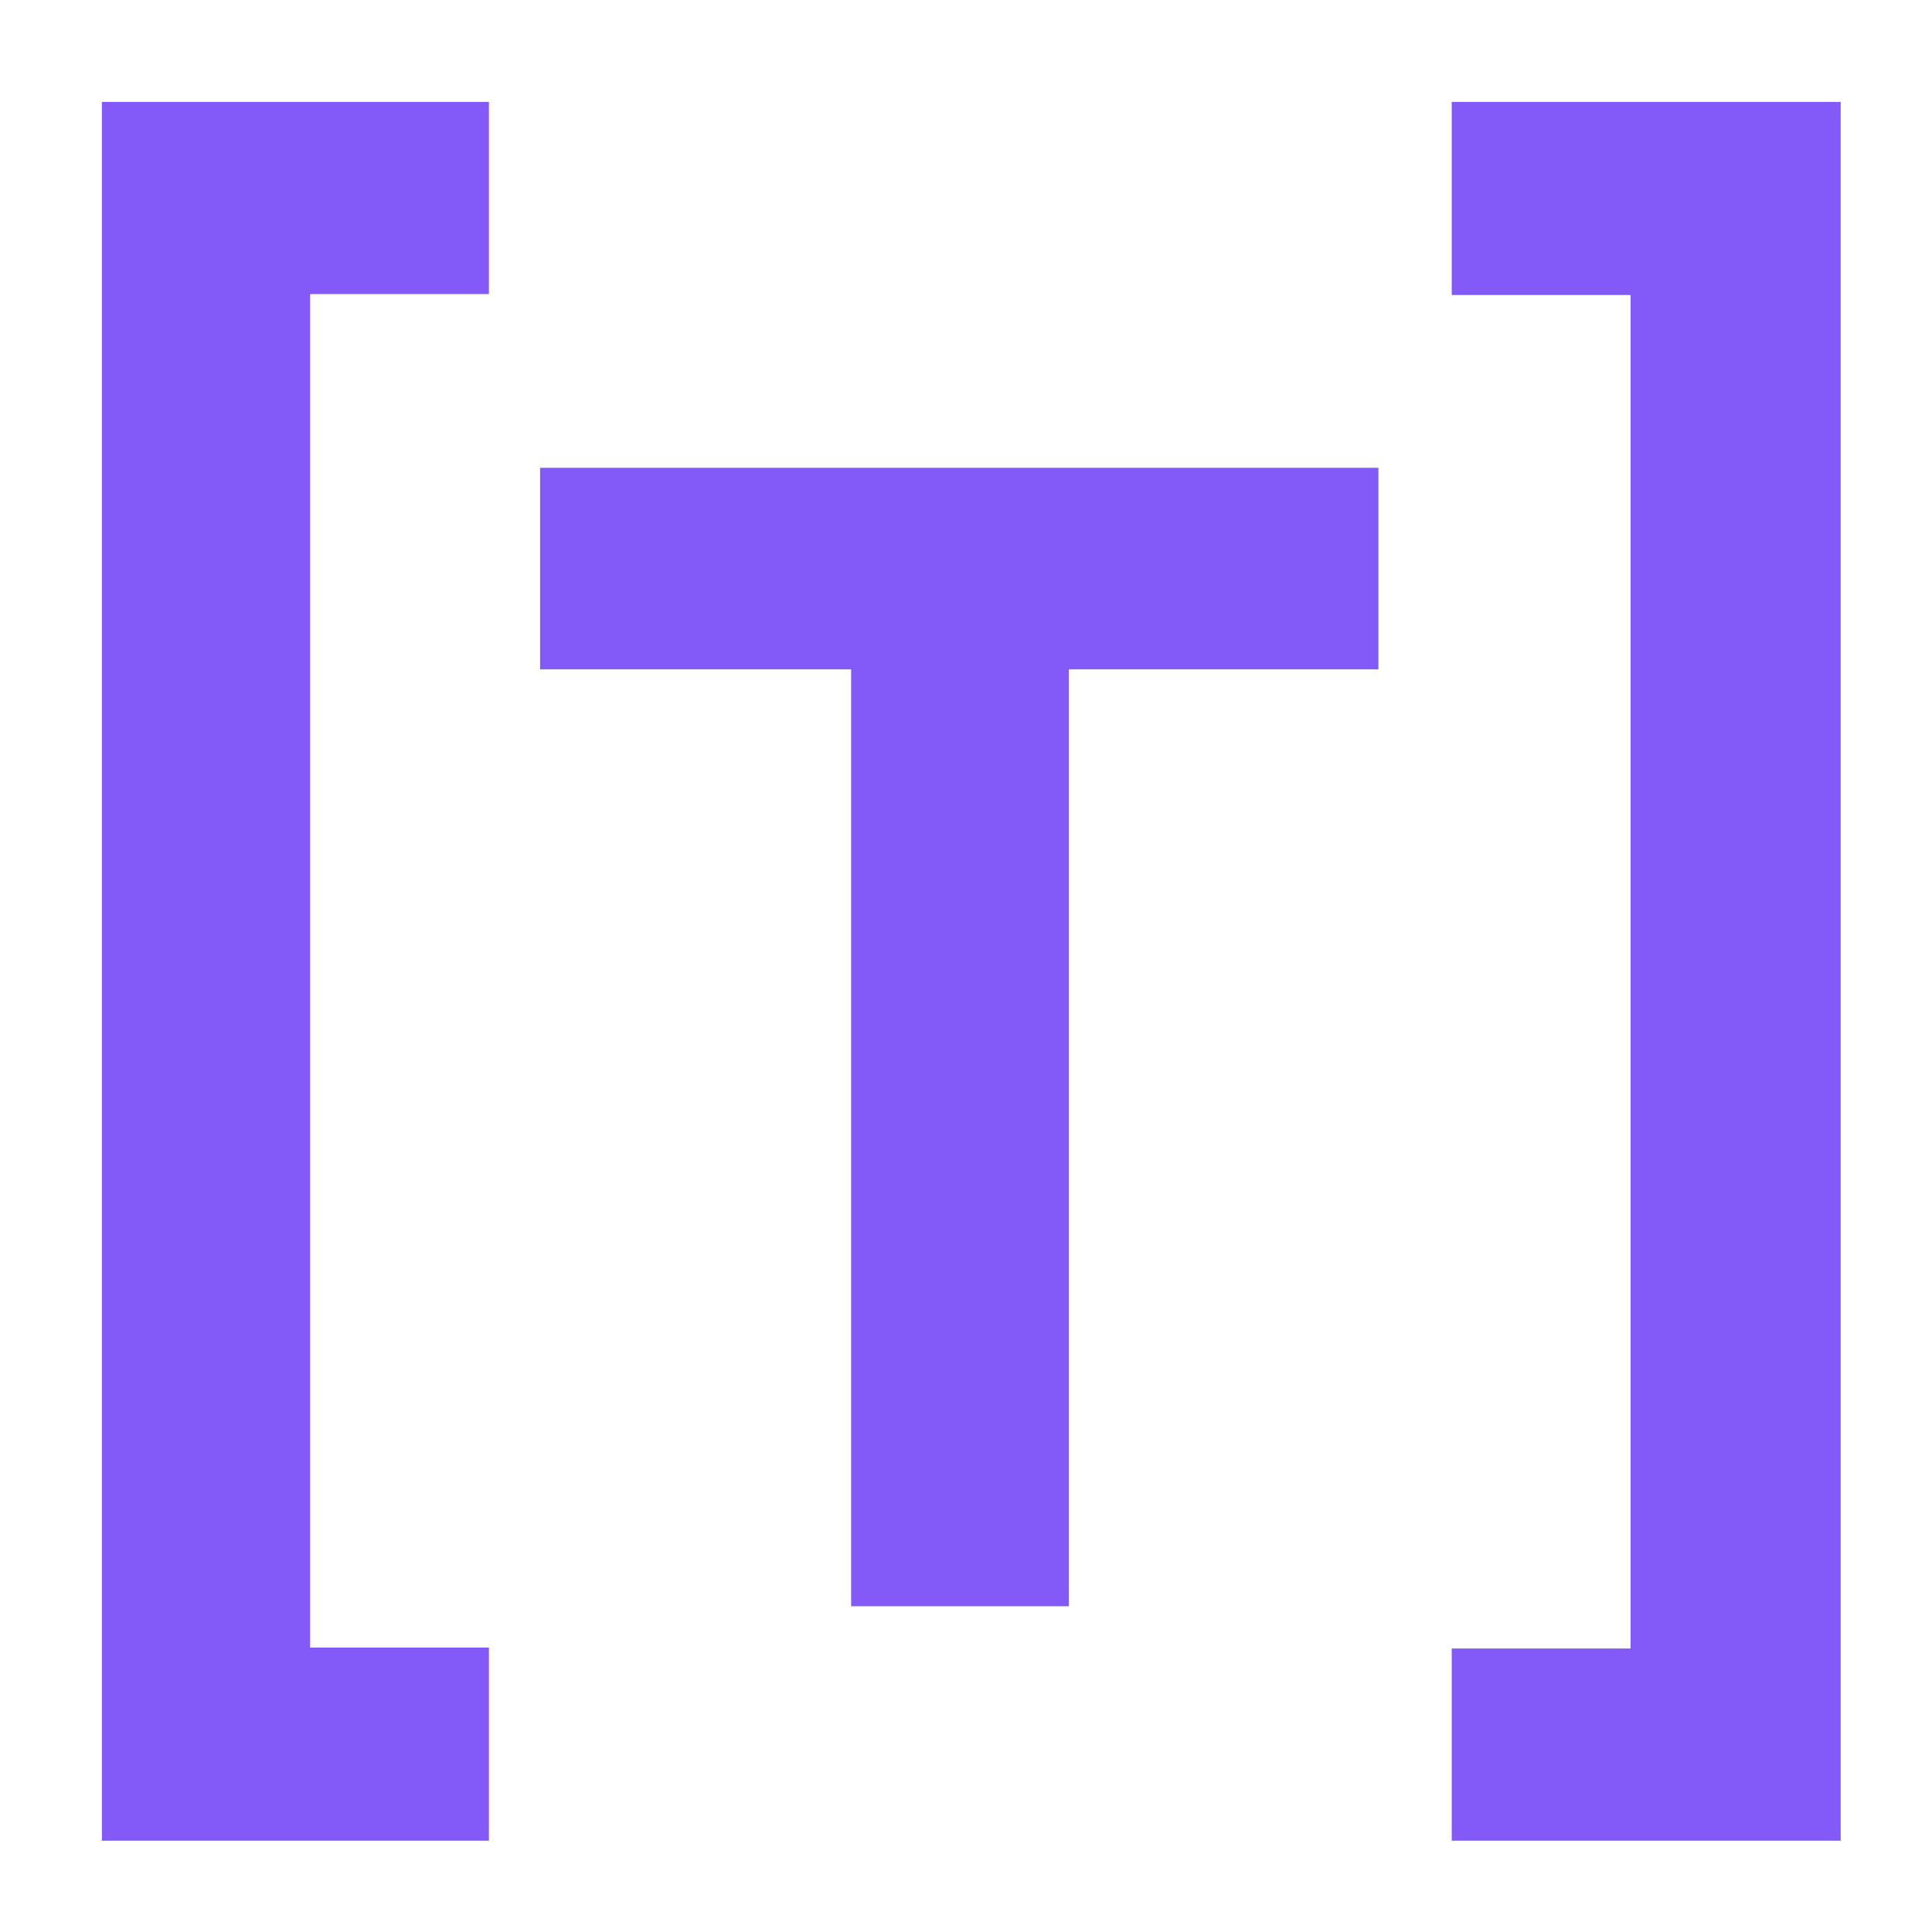
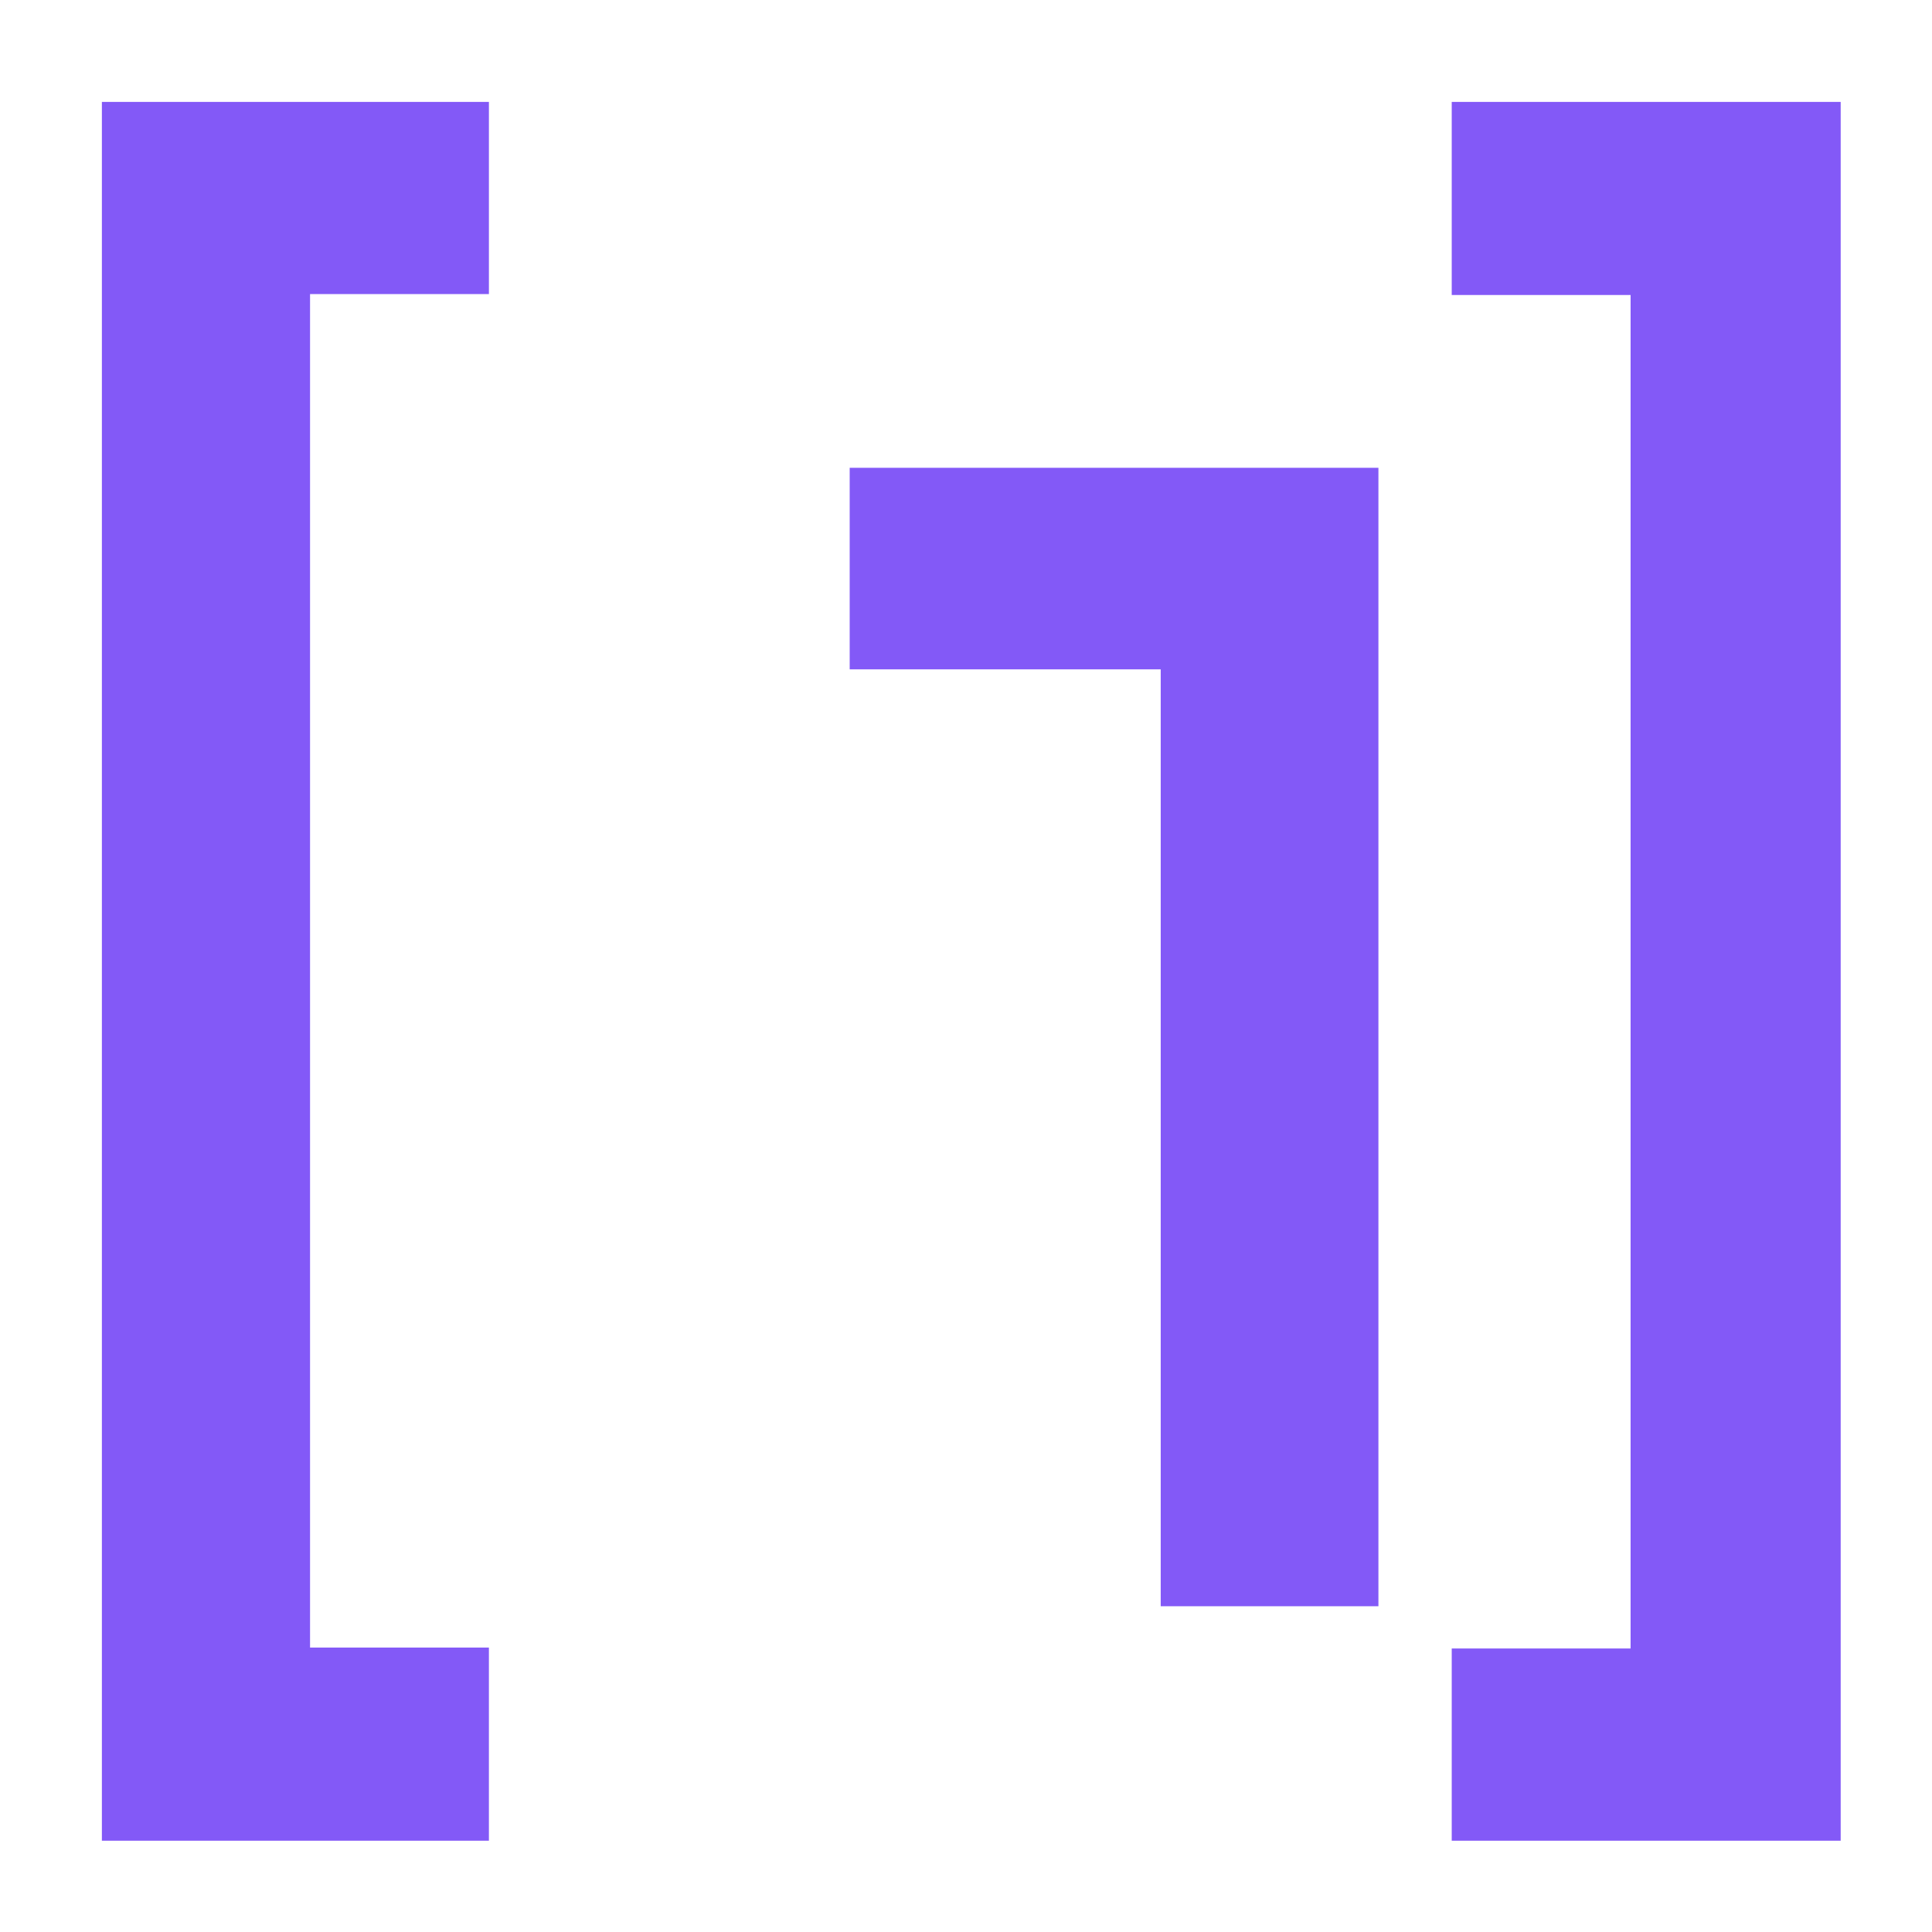
<svg xmlns="http://www.w3.org/2000/svg" class="icon" viewBox="0 0 1024 1024" version="1.1" width="32" height="32">
-   <path d="M975.6 975.6H769.444v-101.856h94.804V156.348h-94.804V54H975.6zM730.594 247.936v106.82H566.5V851.34h-115.39V354.756h-164.856v-106.82zM54 54h205.134v101.856H164.332v717.396h94.8V975.6H54z" fill="#8359f7" />
+   <path d="M975.6 975.6H769.444v-101.856h94.804V156.348h-94.804V54H975.6zM730.594 247.936v106.82V851.34h-115.39V354.756h-164.856v-106.82zM54 54h205.134v101.856H164.332v717.396h94.8V975.6H54z" fill="#8359f7" />
</svg>